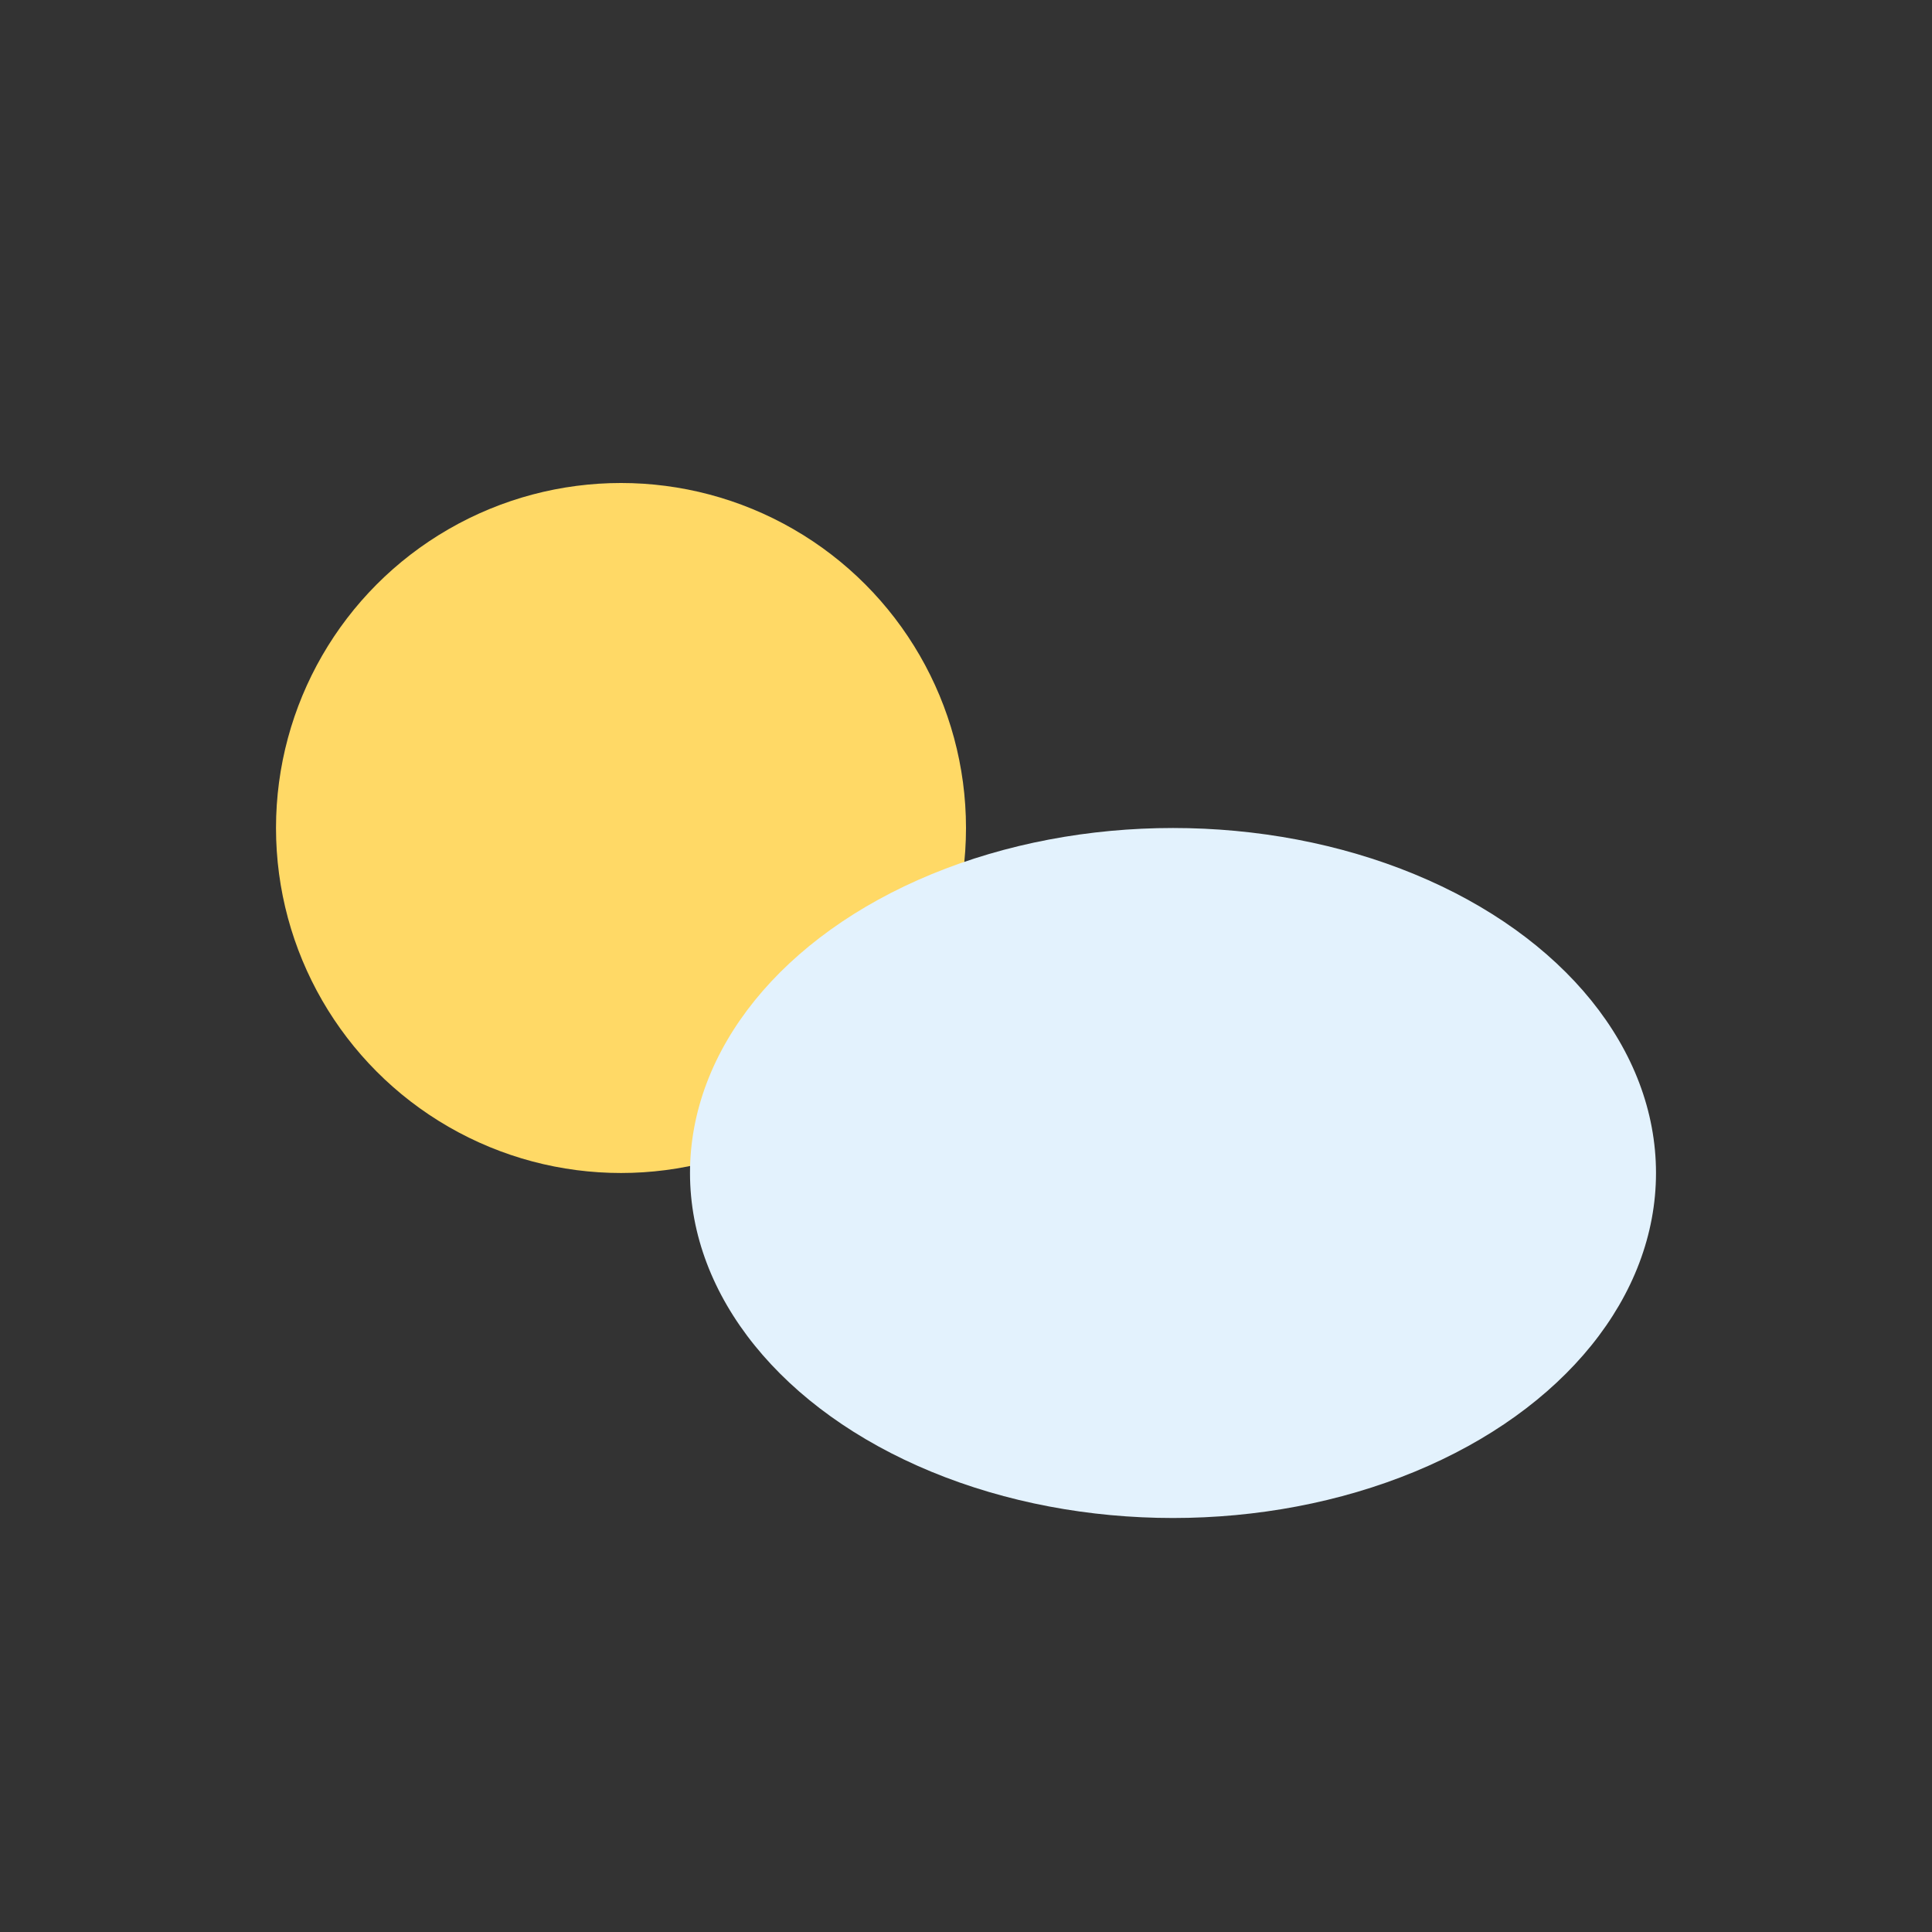
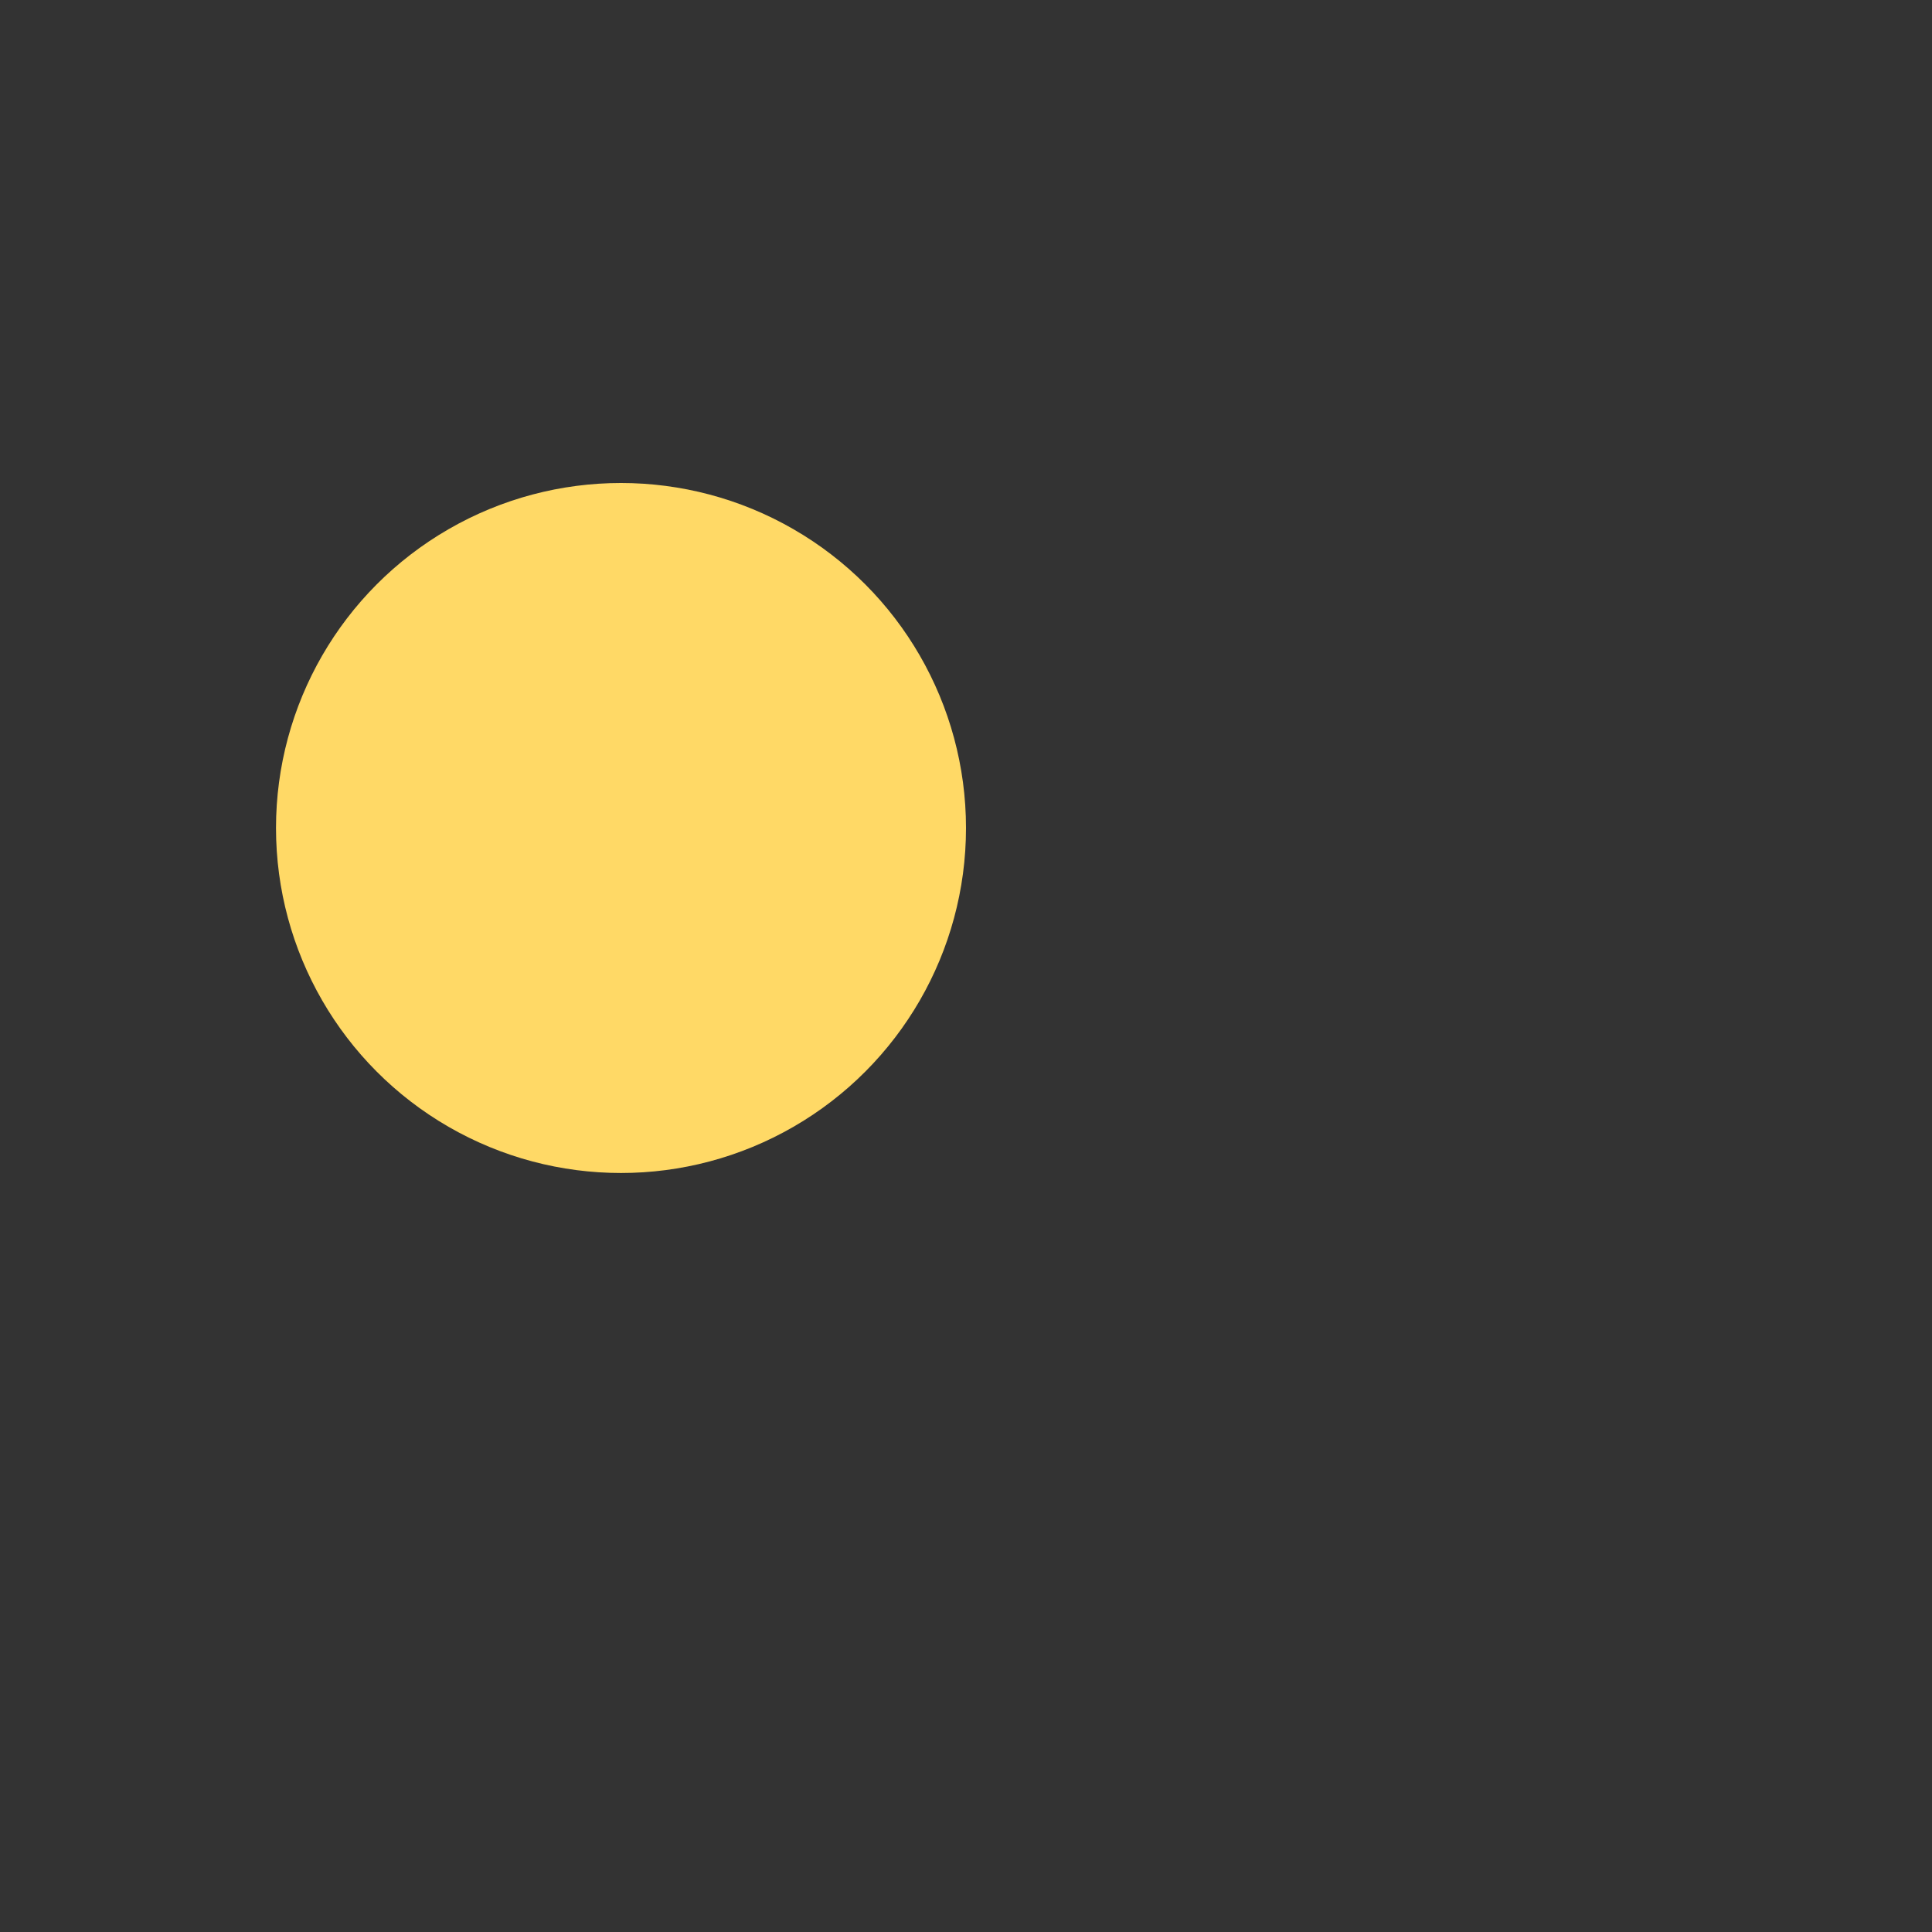
<svg xmlns="http://www.w3.org/2000/svg" width="28" height="28" viewBox="0 0 28 28">
  <rect x="0" y="0" width="28" height="28" fill="#333333" stroke="none" />
  <circle cx="9" cy="12" r="5" fill="#FFD966" />
-   <ellipse cx="17" cy="17" rx="7" ry="5" fill="#E3F2FD" />
</svg>